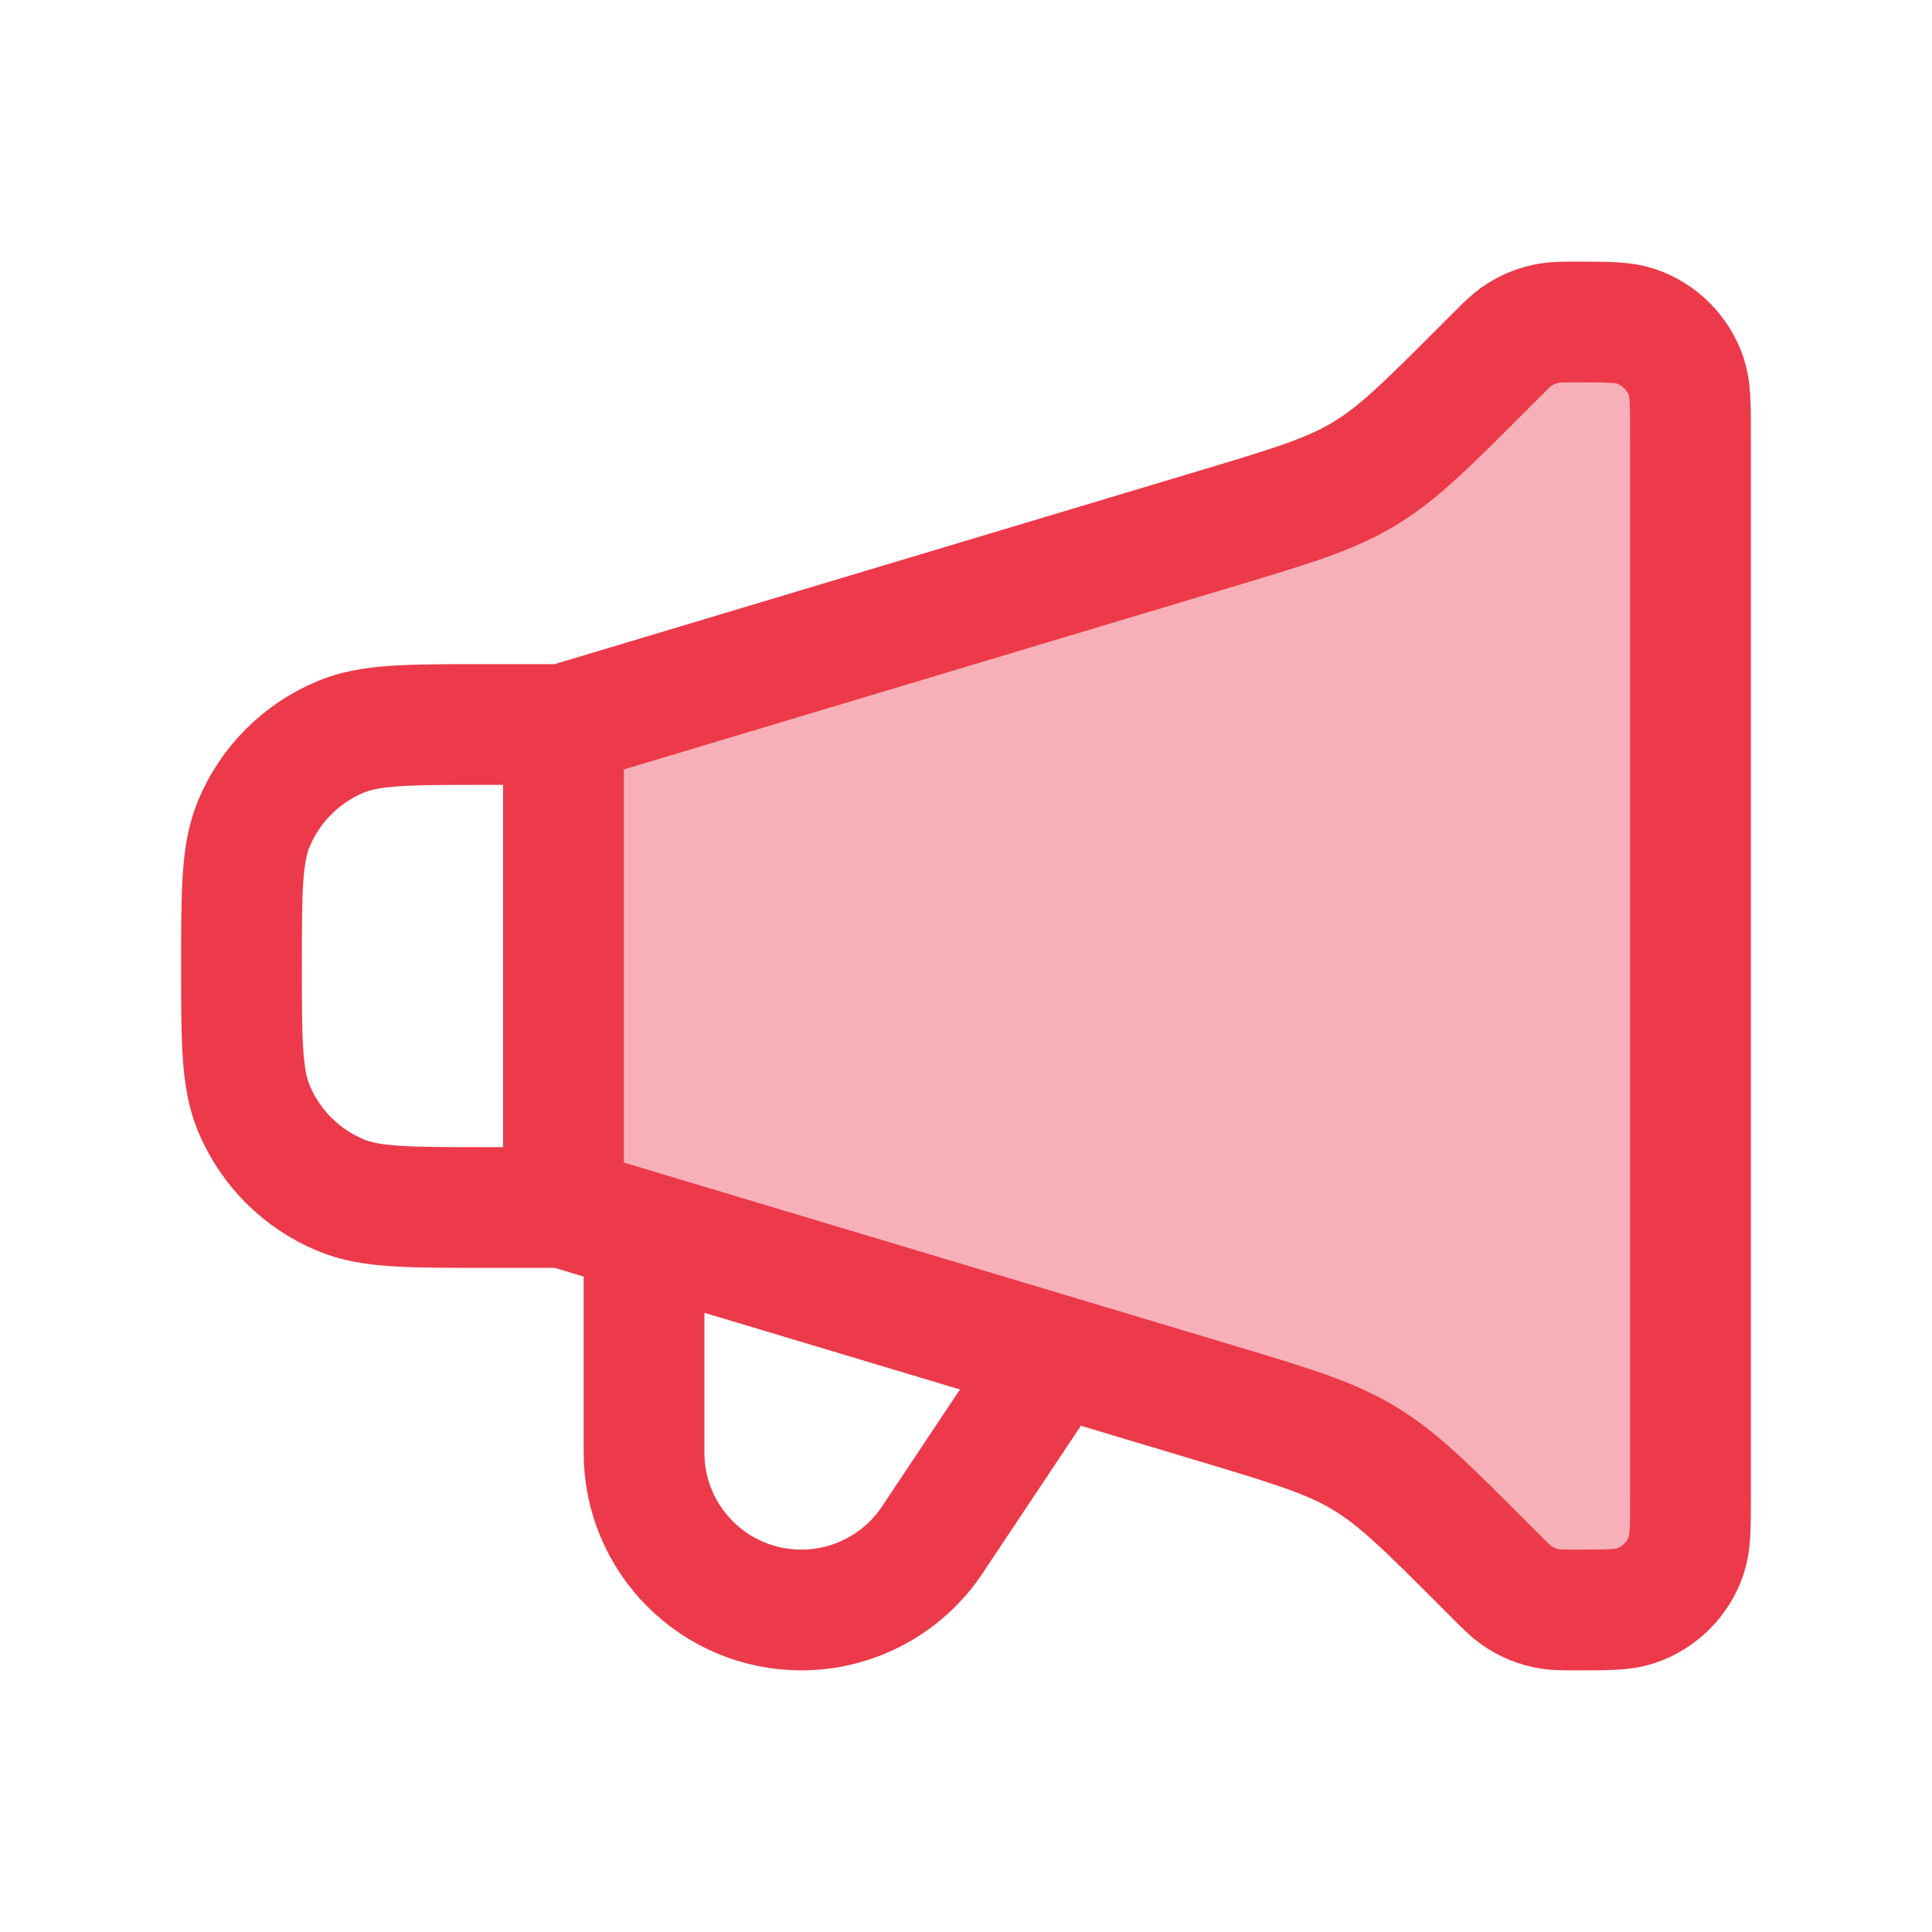
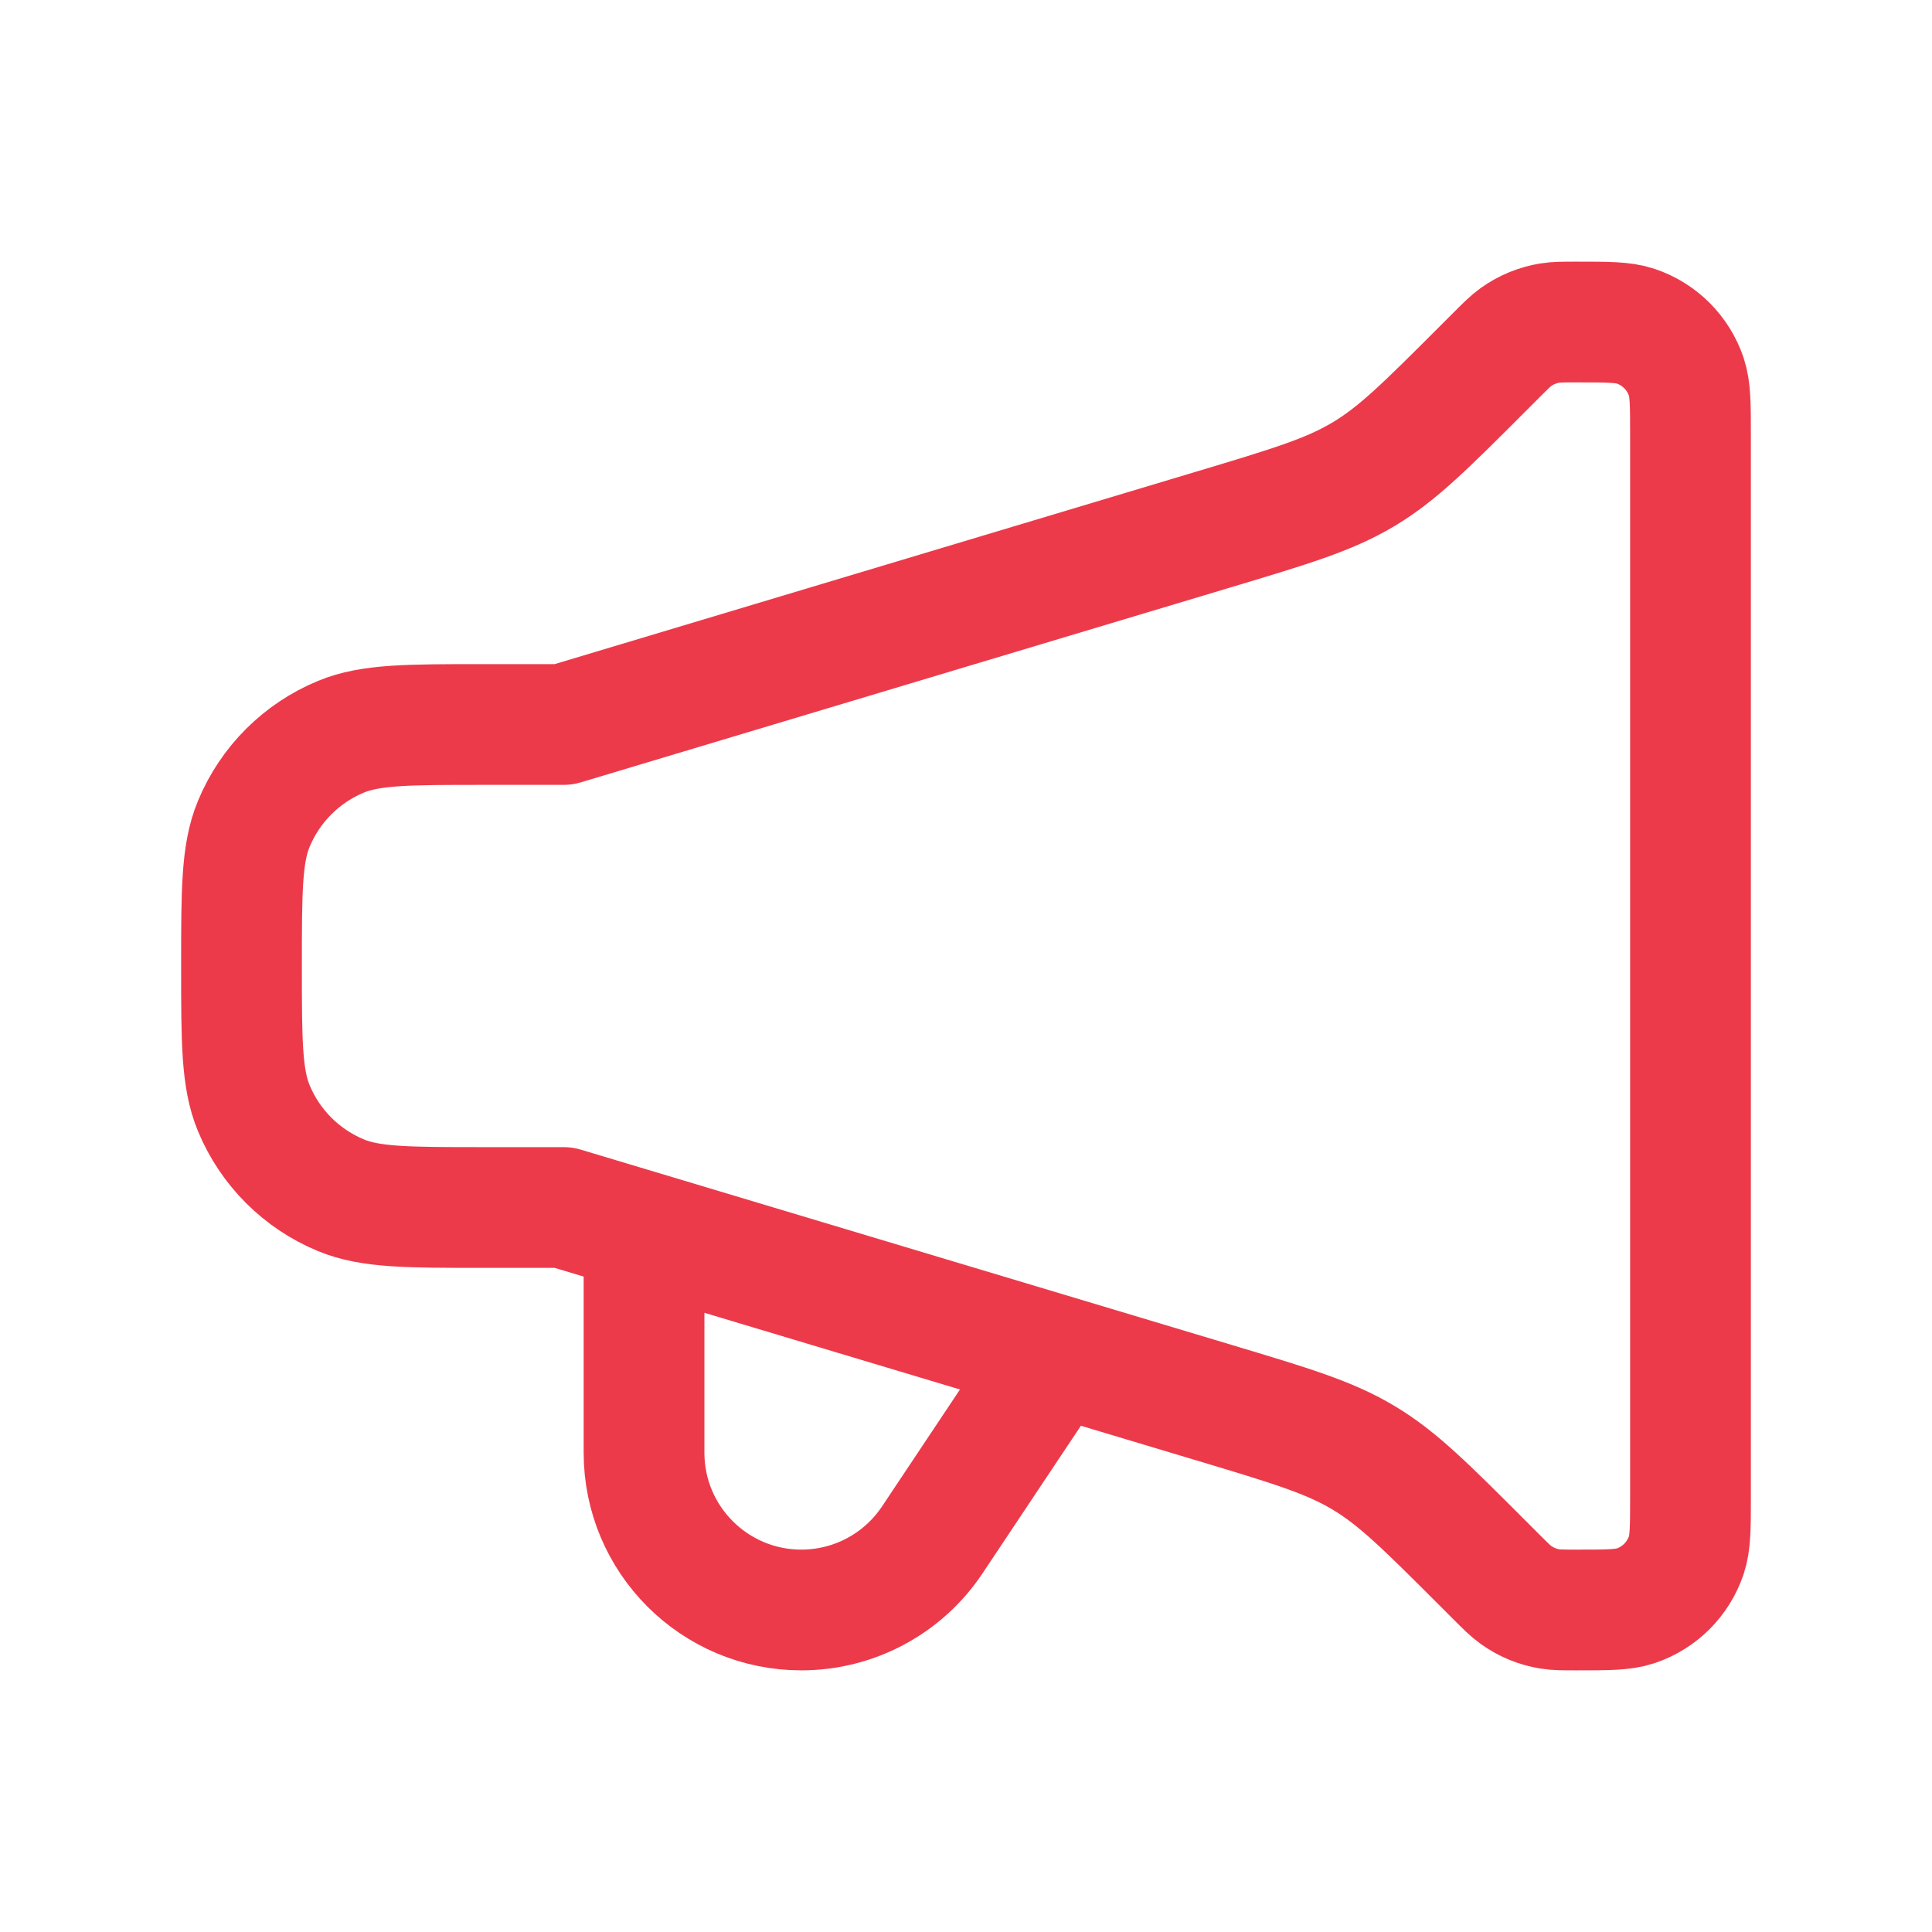
<svg xmlns="http://www.w3.org/2000/svg" width="40" height="40" viewBox="0 0 40 40" fill="none">
-   <path opacity="0.4" d="M25.132 10.96L11.666 15V25L25.132 29.04C26.715 29.515 27.506 29.752 28.209 30.169L28.242 30.189C28.943 30.61 29.527 31.195 30.695 32.363L30.976 32.643C31.174 32.842 31.274 32.941 31.384 33.02C31.593 33.17 31.833 33.27 32.087 33.311C32.221 33.333 32.361 33.333 32.642 33.333C33.285 33.333 33.606 33.333 33.865 33.246C34.358 33.08 34.745 32.693 34.912 32.199C34.999 31.94 34.999 31.619 34.999 30.976V9.024C34.999 8.381 34.999 8.06 34.912 7.801C34.745 7.307 34.358 6.92 33.865 6.754C33.606 6.667 33.285 6.667 32.642 6.667C32.361 6.667 32.221 6.667 32.087 6.689C31.833 6.73 31.593 6.83 31.384 6.979C31.274 7.059 31.174 7.158 30.976 7.357L30.695 7.637C29.527 8.805 28.943 9.39 28.242 9.811L28.209 9.831C27.506 10.248 26.715 10.485 25.132 10.96Z" fill="#EC3A4B" />
-   <path d="M11.666 15V25" stroke="#EC3A4B" stroke-width="2.5" stroke-linecap="round" stroke-linejoin="round" />
  <path d="M11.667 15H10C8.447 15 7.67 15 7.058 15.254C6.241 15.592 5.592 16.241 5.254 17.058C5 17.67 5 18.447 5 20C5 21.553 5 22.33 5.254 22.942C5.592 23.759 6.241 24.408 7.058 24.746C7.67 25 8.447 25 10 25H11.667L25.133 29.04C26.715 29.515 27.506 29.752 28.209 30.169L28.243 30.189C28.944 30.61 29.528 31.195 30.696 32.363L30.976 32.643C31.175 32.842 31.274 32.941 31.385 33.02C31.593 33.17 31.834 33.27 32.087 33.311C32.221 33.333 32.362 33.333 32.643 33.333C33.285 33.333 33.607 33.333 33.866 33.246C34.359 33.08 34.746 32.693 34.913 32.199C35 31.94 35 31.619 35 30.976V9.024C35 8.381 35 8.06 34.913 7.801C34.746 7.307 34.359 6.92 33.866 6.754C33.607 6.667 33.285 6.667 32.643 6.667C32.362 6.667 32.221 6.667 32.087 6.689C31.834 6.73 31.593 6.83 31.385 6.979C31.274 7.059 31.175 7.158 30.976 7.357L30.696 7.637C29.528 8.805 28.944 9.39 28.243 9.811L28.209 9.831C27.506 10.248 26.715 10.485 25.133 10.96L11.667 15Z" stroke="#EC3A4B" stroke-width="2.5" stroke-linecap="round" stroke-linejoin="round" />
  <path d="M13.334 25.833V30.076C13.334 31.875 14.792 33.333 16.591 33.333C17.68 33.333 18.697 32.789 19.301 31.883L21.667 28.333" stroke="#EC3A4B" stroke-width="2.5" stroke-linecap="round" stroke-linejoin="round" />
</svg>